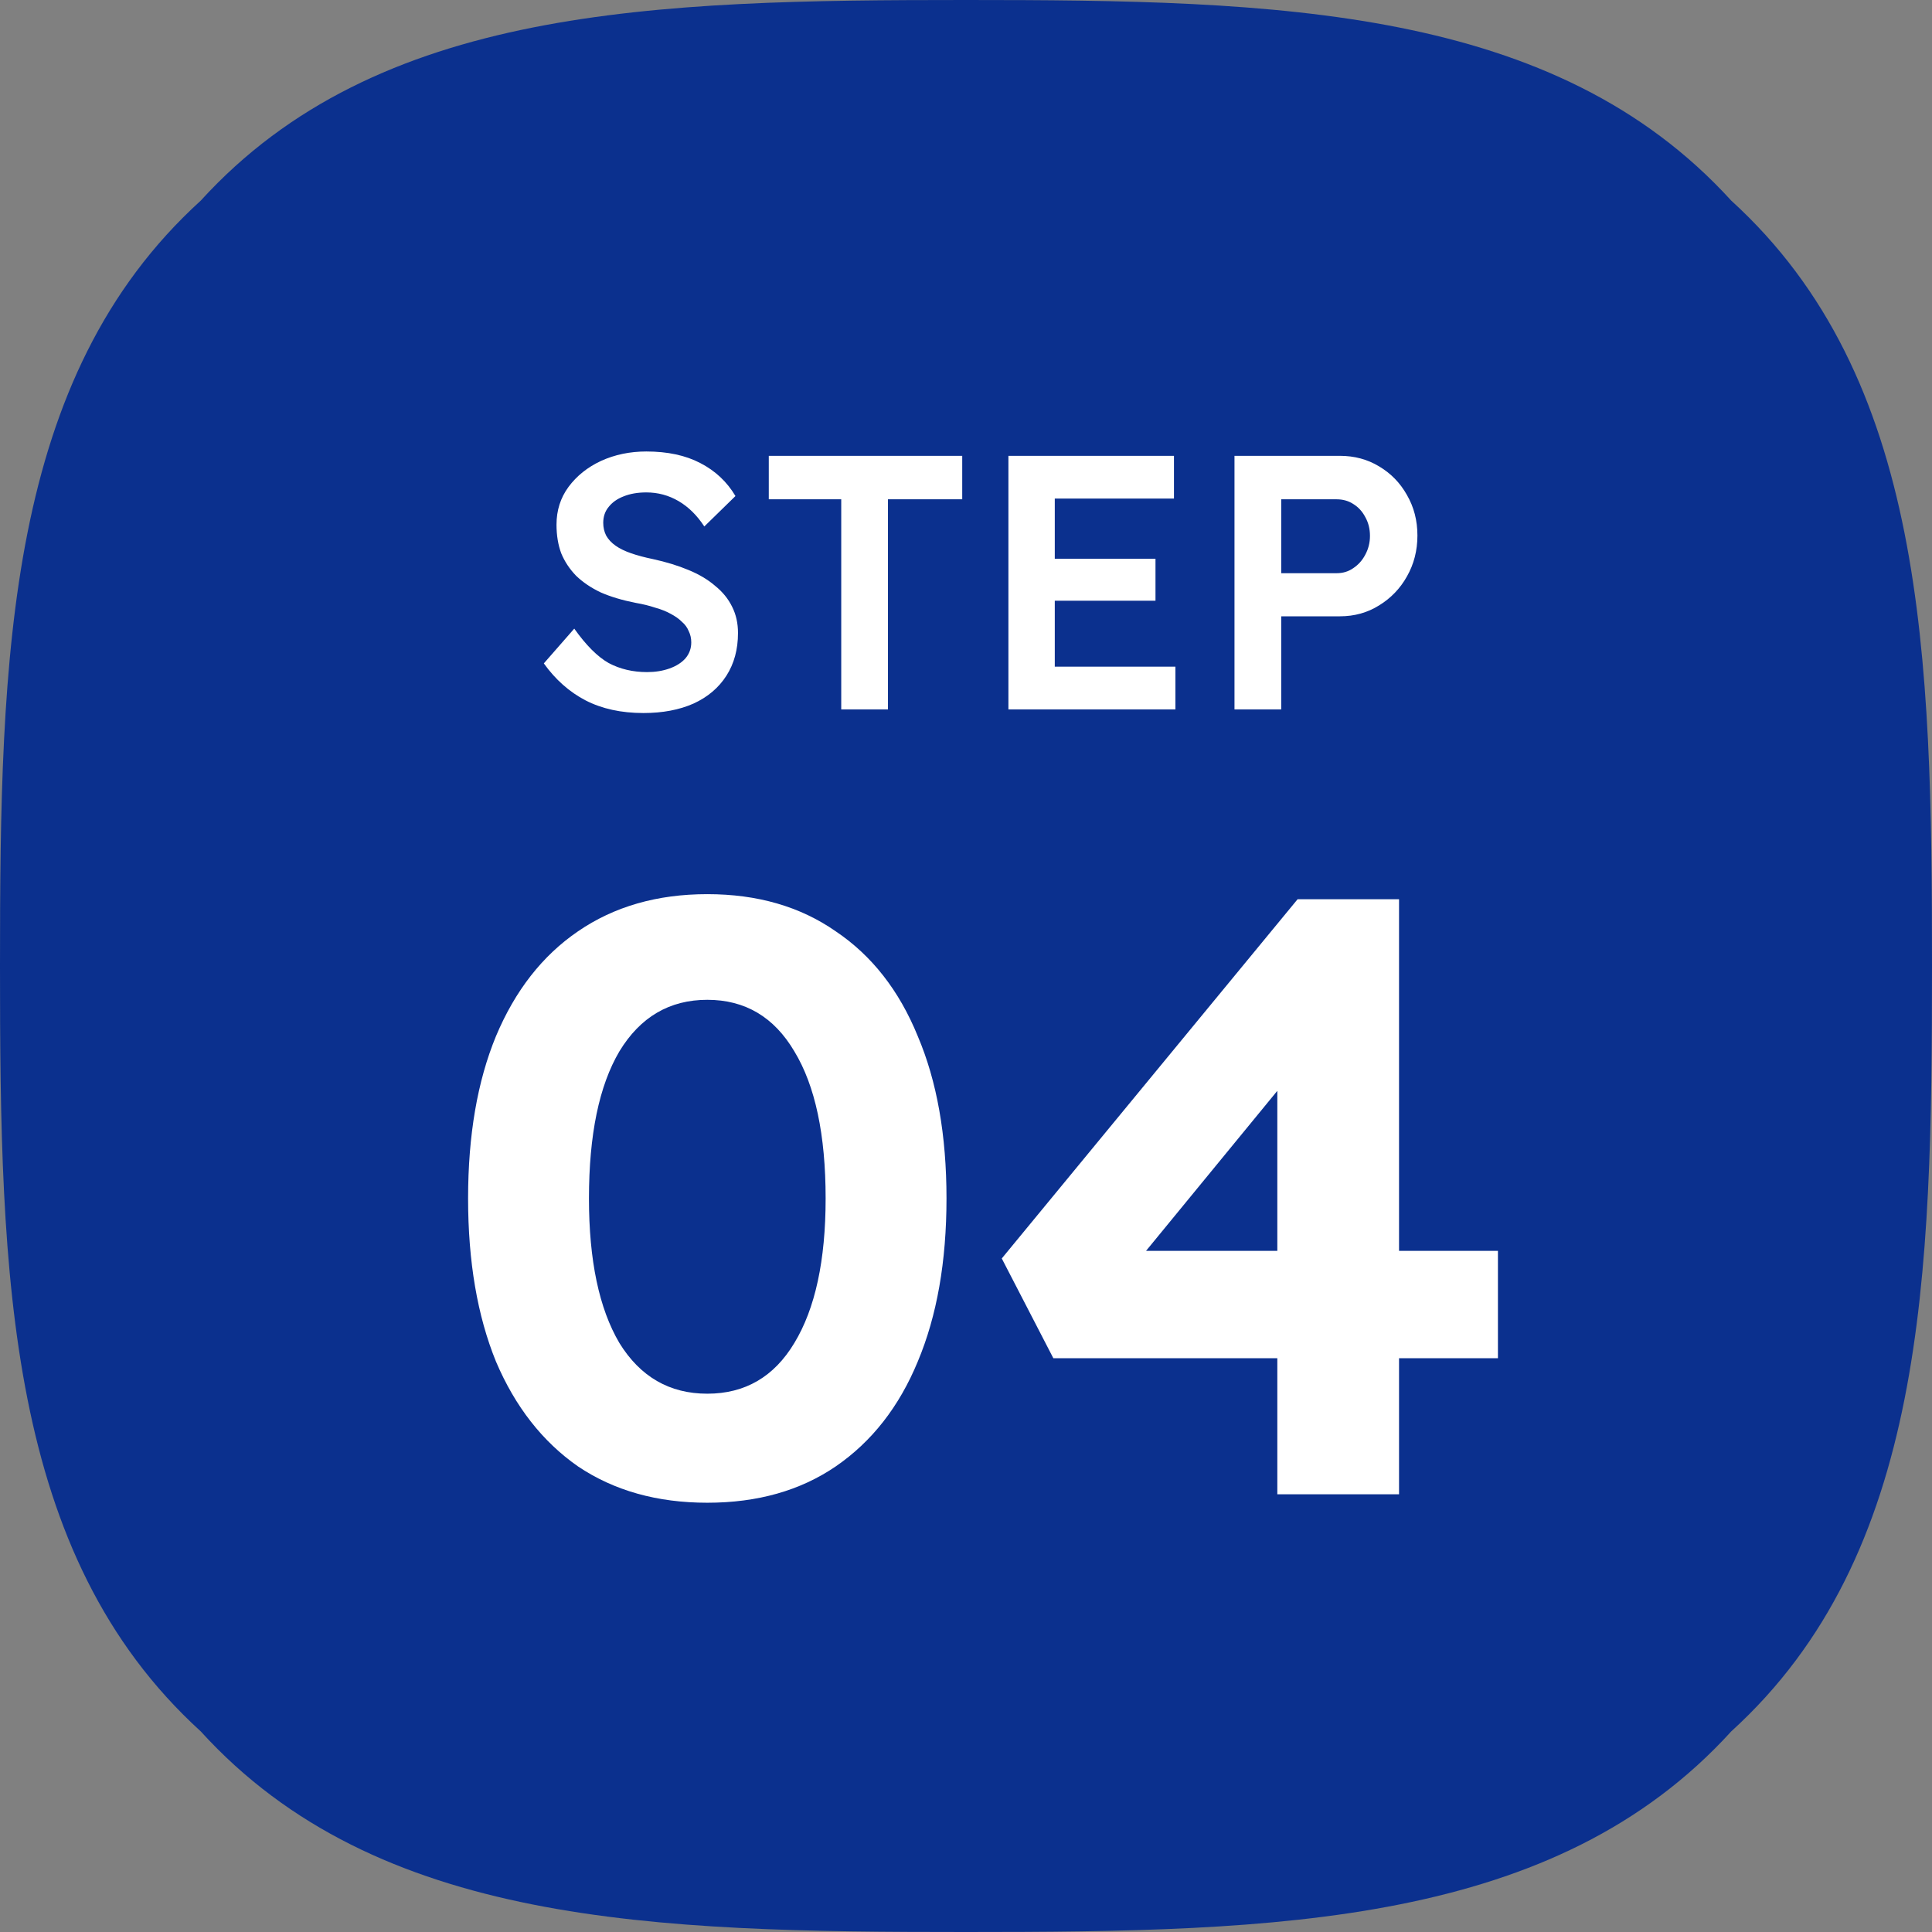
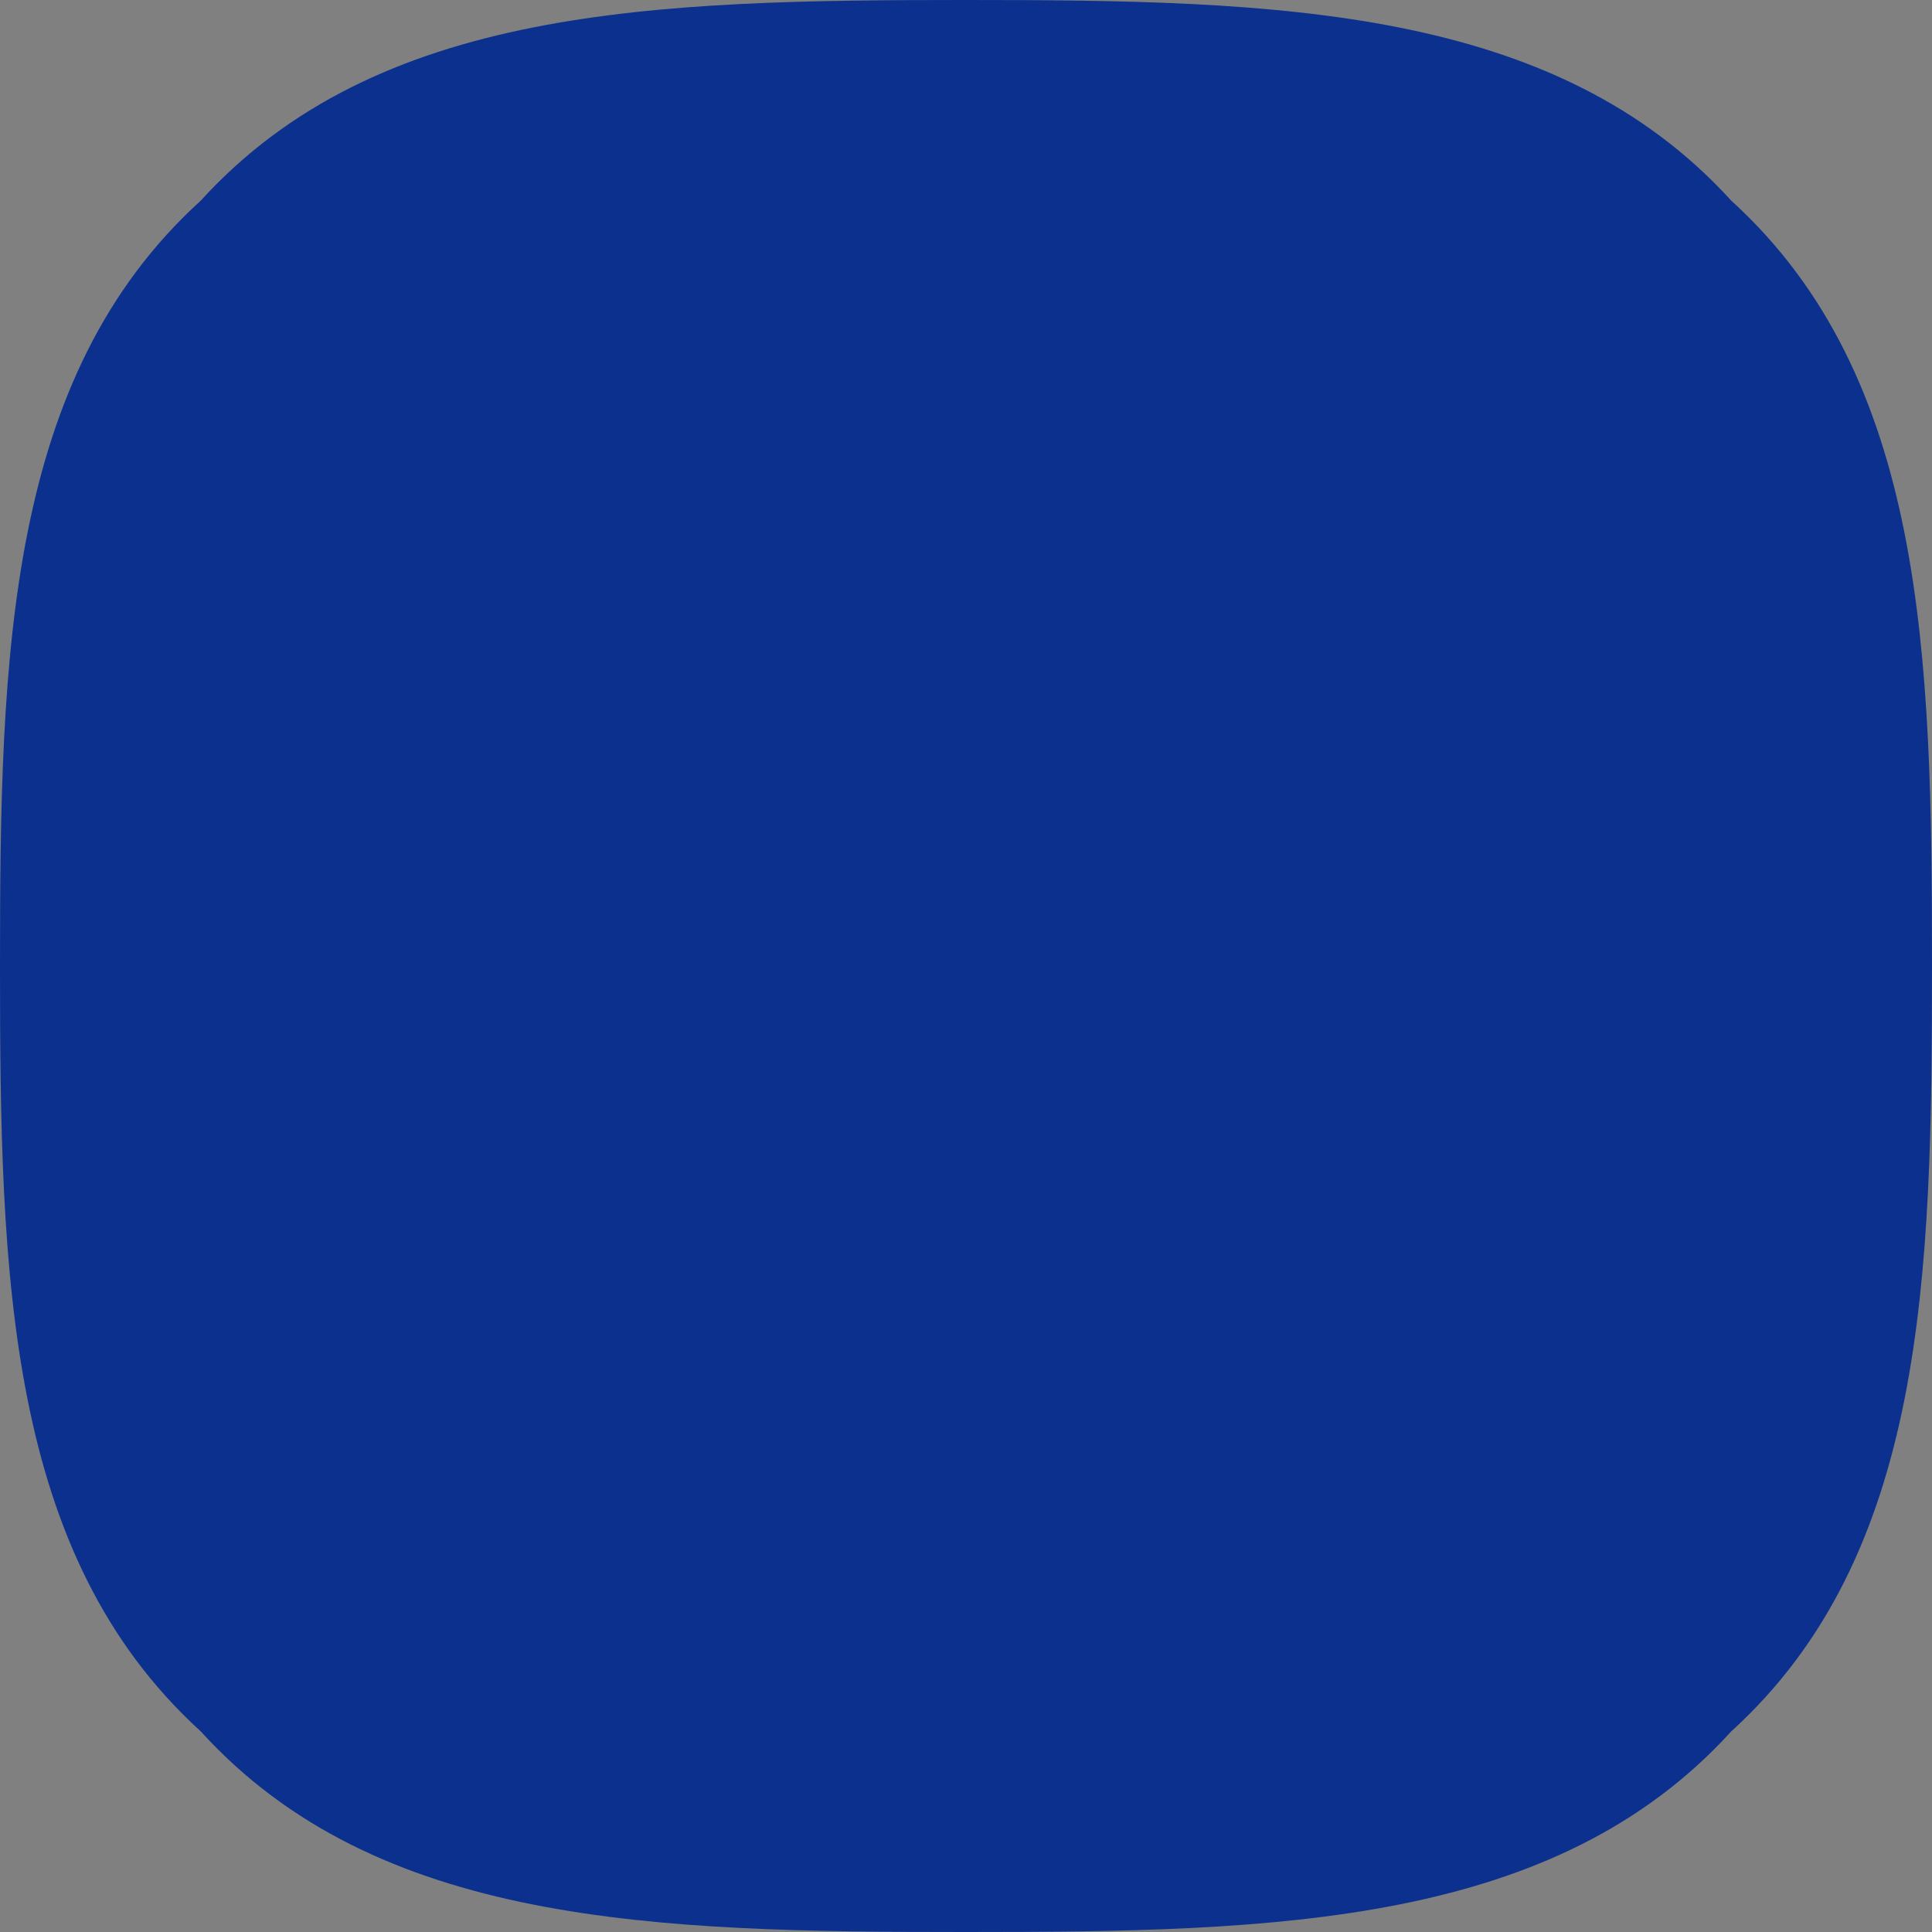
<svg xmlns="http://www.w3.org/2000/svg" width="64" height="64" viewBox="0 0 64 64" fill="none">
  <rect x="0" y="0" width="64" height="64" fill="#808080" stroke="none" />
  <path d="M64 32C64 21.68 63.784 12.504 57.352 6.648C51.496 0.216 42.328 0 32 0C21.672 0 12.504 0.216 6.648 6.648C0.216 12.496 0 21.672 0 32C0 42.328 0.216 51.496 6.648 57.352C12.496 63.784 21.672 64 32 64C42.328 64 51.504 63.784 57.352 57.352C63.784 51.504 64 42.328 64 32Z" fill="#0B308E" />
-   <path d="M21.315 23.62C20.579 23.62 19.939 23.48 19.395 23.2C18.859 22.92 18.399 22.512 18.015 21.976L19.023 20.824C19.415 21.376 19.795 21.756 20.163 21.964C20.539 22.164 20.963 22.264 21.435 22.264C21.707 22.264 21.955 22.224 22.179 22.144C22.403 22.064 22.579 21.952 22.707 21.808C22.835 21.656 22.899 21.48 22.899 21.28C22.899 21.144 22.871 21.02 22.815 20.908C22.767 20.788 22.691 20.684 22.587 20.596C22.491 20.5 22.367 20.412 22.215 20.332C22.071 20.252 21.899 20.184 21.699 20.128C21.507 20.064 21.295 20.012 21.063 19.972C20.615 19.884 20.227 19.768 19.899 19.624C19.579 19.472 19.307 19.288 19.083 19.072C18.867 18.848 18.703 18.6 18.591 18.328C18.487 18.048 18.435 17.732 18.435 17.38C18.435 16.908 18.567 16.492 18.831 16.132C19.103 15.764 19.463 15.476 19.911 15.268C20.367 15.06 20.867 14.956 21.411 14.956C22.115 14.956 22.711 15.084 23.199 15.34C23.695 15.596 24.083 15.96 24.363 16.432L23.331 17.44C23.091 17.072 22.807 16.792 22.479 16.6C22.151 16.408 21.795 16.312 21.411 16.312C21.123 16.312 20.871 16.356 20.655 16.444C20.447 16.524 20.283 16.64 20.163 16.792C20.043 16.936 19.983 17.112 19.983 17.32C19.983 17.472 20.015 17.612 20.079 17.74C20.151 17.868 20.255 17.98 20.391 18.076C20.527 18.172 20.699 18.256 20.907 18.328C21.115 18.4 21.355 18.464 21.627 18.52C22.067 18.616 22.459 18.736 22.803 18.88C23.155 19.024 23.451 19.2 23.691 19.408C23.939 19.608 24.127 19.84 24.255 20.104C24.383 20.36 24.447 20.648 24.447 20.968C24.447 21.512 24.319 21.984 24.063 22.384C23.807 22.784 23.443 23.092 22.971 23.308C22.499 23.516 21.947 23.62 21.315 23.62ZM27.867 23.5V16.54H25.467V15.1H31.875V16.54H29.415V23.5H27.867ZM33.405 23.5V15.1H38.889V16.516H34.941V22.084H38.937V23.5H33.405ZM34.125 19.9V18.508H38.277V19.9H34.125ZM40.894 23.5V15.1H44.386C44.866 15.1 45.298 15.216 45.682 15.448C46.074 15.68 46.382 15.996 46.606 16.396C46.838 16.796 46.954 17.244 46.954 17.74C46.954 18.236 46.838 18.688 46.606 19.096C46.382 19.496 46.074 19.816 45.682 20.056C45.298 20.296 44.866 20.416 44.386 20.416H42.442V23.5H40.894ZM42.442 18.988H44.278C44.486 18.988 44.67 18.932 44.83 18.82C44.998 18.708 45.13 18.56 45.226 18.376C45.33 18.184 45.382 17.976 45.382 17.752C45.382 17.52 45.33 17.312 45.226 17.128C45.13 16.944 44.998 16.8 44.83 16.696C44.67 16.592 44.486 16.54 44.278 16.54H42.442V18.988Z" fill="white" />
-   <path d="M23.43 49.78C21.769 49.78 20.341 49.379 19.146 48.576C17.97 47.755 17.065 46.597 16.43 45.104C15.814 43.592 15.506 41.791 15.506 39.7C15.506 37.609 15.814 35.817 16.43 34.324C17.065 32.812 17.97 31.655 19.146 30.852C20.341 30.031 21.769 29.62 23.43 29.62C25.091 29.62 26.51 30.031 27.686 30.852C28.881 31.655 29.786 32.812 30.402 34.324C31.037 35.817 31.354 37.609 31.354 39.7C31.354 41.791 31.037 43.592 30.402 45.104C29.786 46.597 28.881 47.755 27.686 48.576C26.51 49.379 25.091 49.78 23.43 49.78ZM23.43 46.168C24.681 46.168 25.642 45.608 26.314 44.488C27.005 43.349 27.35 41.753 27.35 39.7C27.35 37.591 27.005 35.967 26.314 34.828C25.642 33.689 24.681 33.12 23.43 33.12C22.179 33.12 21.209 33.689 20.518 34.828C19.846 35.967 19.51 37.591 19.51 39.7C19.51 41.753 19.846 43.349 20.518 44.488C21.209 45.608 22.179 46.168 23.43 46.168ZM42.313 49.5V33.736L44.189 33.848L37.413 42.108L36.965 41.436H49.621V44.992H34.893L33.185 41.688L42.985 29.788H46.345V49.5H42.313Z" fill="white" />
</svg>